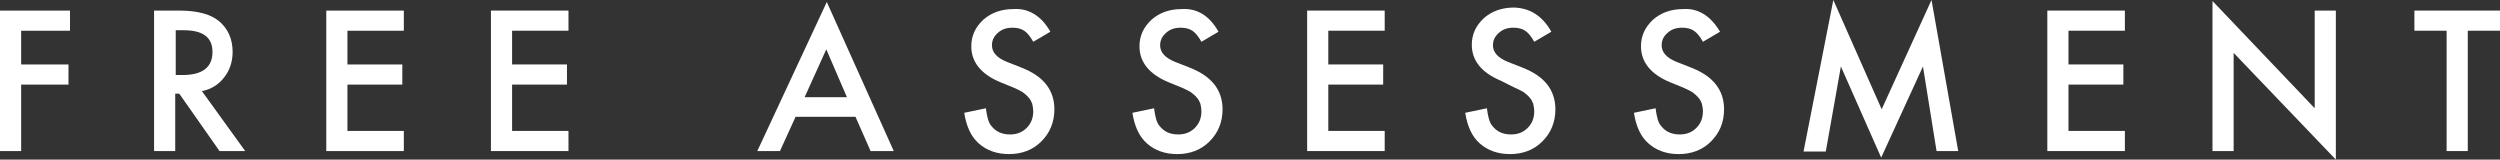
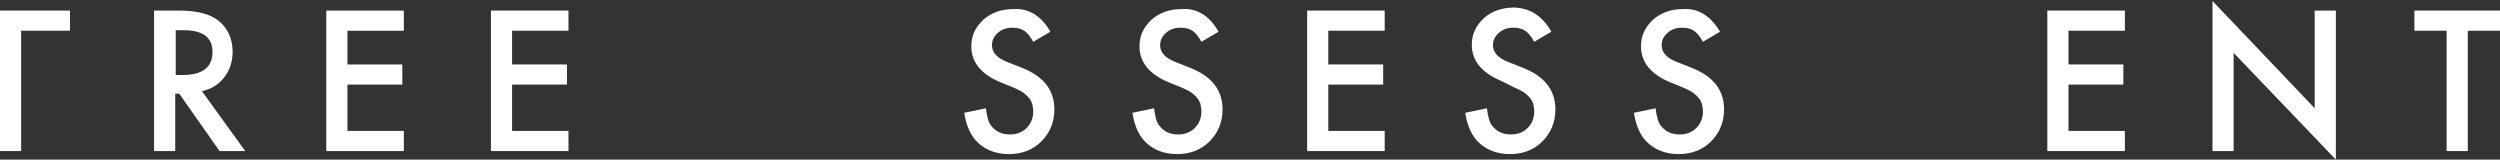
<svg xmlns="http://www.w3.org/2000/svg" version="1.1" id="レイヤー_1" x="0px" y="0px" width="496.5px" height="31.7px" viewBox="0 0 496.5 31.7" style="enable-background:new 0 0 496.5 31.7;" xml:space="preserve">
  <rect x="0" y="0" width="496.5" height="31.7" fill="#333333" stroke="none" />
  <style type="text/css">
	.st0{fill:#FFFFFF;}
</style>
  <g>
    <g>
-       <path class="st0" d="M13.9,6.1H4.2v6.7h9.4v4H4.2V30H0V2.1h13.9V6.1z" />
+       <path class="st0" d="M13.9,6.1H4.2v6.7v4H4.2V30H0V2.1h13.9V6.1z" />
      <path class="st0" d="M40.1,18.1L48.7,30h-5.1l-8-11.4h-0.8V30h-4.2V2.1h4.9c3.7,0,6.3,0.7,8,2.1c1.8,1.5,2.7,3.6,2.7,6.1    c0,2-0.6,3.7-1.7,5.1C43.4,16.8,42,17.7,40.1,18.1z M34.9,14.9h1.3c4,0,6-1.5,6-4.6c0-2.9-1.9-4.3-5.8-4.3h-1.5V14.9z" />
      <path class="st0" d="M80.2,6.1H69v6.7h10.9v4H69V26h11.2v4H64.8V2.1h15.4V6.1z" />
      <path class="st0" d="M112.9,6.1h-11.2v6.7h10.9v4h-10.9V26h11.2v4H97.5V2.1h15.4V6.1z" />
-       <path class="st0" d="M169.9,23.2H158l-3.1,6.8h-4.5l13.8-29.6L177.5,30h-4.6L169.9,23.2z M168.2,19.3l-4.1-9.5l-4.3,9.5H168.2z" />
      <path class="st0" d="M208.6,6.3l-3.4,2c-0.6-1.1-1.2-1.8-1.8-2.2c-0.6-0.4-1.4-0.6-2.3-0.6c-1.2,0-2.1,0.3-2.9,1    c-0.8,0.7-1.2,1.5-1.2,2.5c0,1.4,1,2.5,3,3.3l2.8,1.1c2.3,0.9,3.9,2,5,3.4c1,1.3,1.6,2.9,1.6,4.9c0,2.6-0.9,4.7-2.6,6.4    c-1.7,1.7-3.9,2.5-6.4,2.5c-2.4,0-4.4-0.7-6-2.1c-1.6-1.4-2.5-3.5-2.9-6.1l4.3-0.9c0.2,1.6,0.5,2.8,1,3.4c0.9,1.2,2.1,1.8,3.8,1.8    c1.3,0,2.4-0.4,3.3-1.3c0.9-0.9,1.3-2,1.3-3.3c0-0.5-0.1-1-0.2-1.5c-0.2-0.5-0.4-0.9-0.7-1.2c-0.3-0.4-0.7-0.7-1.2-1.1    c-0.5-0.3-1.1-0.6-1.8-0.9l-2.7-1.1c-3.8-1.6-5.7-4-5.7-7.1c0-2.1,0.8-3.8,2.4-5.3c1.6-1.4,3.6-2.1,6-2.1    C204.2,1.6,206.8,3.1,208.6,6.3z" />
      <path class="st0" d="M242,6.3l-3.4,2c-0.6-1.1-1.2-1.8-1.8-2.2c-0.6-0.4-1.4-0.6-2.3-0.6c-1.2,0-2.1,0.3-2.9,1    c-0.8,0.7-1.2,1.5-1.2,2.5c0,1.4,1,2.5,3,3.3l2.8,1.1c2.3,0.9,3.9,2,5,3.4c1,1.3,1.6,2.9,1.6,4.9c0,2.6-0.9,4.7-2.6,6.4    c-1.7,1.7-3.9,2.5-6.4,2.5c-2.4,0-4.4-0.7-6-2.1c-1.6-1.4-2.5-3.5-2.9-6.1l4.3-0.9c0.2,1.6,0.5,2.8,1,3.4c0.9,1.2,2.1,1.8,3.8,1.8    c1.3,0,2.4-0.4,3.3-1.3c0.9-0.9,1.3-2,1.3-3.3c0-0.5-0.1-1-0.2-1.5c-0.2-0.5-0.4-0.9-0.7-1.2c-0.3-0.4-0.7-0.7-1.2-1.1    c-0.5-0.3-1.1-0.6-1.8-0.9l-2.7-1.1c-3.8-1.6-5.7-4-5.7-7.1c0-2.1,0.8-3.8,2.4-5.3c1.6-1.4,3.6-2.1,6-2.1    C237.7,1.6,240.2,3.1,242,6.3z" />
      <path class="st0" d="M275,6.1h-11.2v6.7h10.9v4h-10.9V26H275v4h-15.4V2.1H275V6.1z" />
      <path class="st0" d="M308.1,6.3l-3.4,2c-0.6-1.1-1.2-1.8-1.8-2.2c-0.6-0.4-1.4-0.6-2.3-0.6c-1.2,0-2.1,0.3-2.9,1    c-0.8,0.7-1.2,1.5-1.2,2.5c0,1.4,1,2.5,3,3.3l2.8,1.1c2.3,0.9,3.9,2,5,3.4c1,1.3,1.6,2.9,1.6,4.9c0,2.6-0.9,4.7-2.6,6.4    c-1.7,1.7-3.9,2.5-6.4,2.5c-2.4,0-4.4-0.7-6-2.1c-1.6-1.4-2.5-3.5-2.9-6.1l4.3-0.9c0.2,1.6,0.5,2.8,1,3.4c0.9,1.2,2.1,1.8,3.8,1.8    c1.3,0,2.4-0.4,3.3-1.3c0.9-0.9,1.3-2,1.3-3.3c0-0.5-0.1-1-0.2-1.5c-0.2-0.5-0.4-0.9-0.7-1.2c-0.3-0.4-0.7-0.7-1.2-1.1    c-0.5-0.3-1.1-0.6-1.8-0.9L298,16c-3.8-1.6-5.7-4-5.7-7.1c0-2.1,0.8-3.8,2.4-5.3c1.6-1.4,3.6-2.1,6-2.1    C303.8,1.6,306.3,3.1,308.1,6.3z" />
      <path class="st0" d="M341.6,6.3l-3.4,2c-0.6-1.1-1.2-1.8-1.8-2.2c-0.6-0.4-1.4-0.6-2.3-0.6c-1.2,0-2.1,0.3-2.9,1    c-0.8,0.7-1.2,1.5-1.2,2.5c0,1.4,1,2.5,3,3.3l2.8,1.1c2.3,0.9,3.9,2,5,3.4c1,1.3,1.6,2.9,1.6,4.9c0,2.6-0.9,4.7-2.6,6.4    c-1.7,1.7-3.9,2.5-6.4,2.5c-2.4,0-4.4-0.7-6-2.1c-1.6-1.4-2.5-3.5-2.9-6.1l4.3-0.9c0.2,1.6,0.5,2.8,1,3.4c0.9,1.2,2.1,1.8,3.8,1.8    c1.3,0,2.4-0.4,3.3-1.3c0.9-0.9,1.3-2,1.3-3.3c0-0.5-0.1-1-0.2-1.5c-0.2-0.5-0.4-0.9-0.7-1.2c-0.3-0.4-0.7-0.7-1.2-1.1    c-0.5-0.3-1.1-0.6-1.8-0.9l-2.7-1.1c-3.8-1.6-5.7-4-5.7-7.1c0-2.1,0.8-3.8,2.4-5.3c1.6-1.4,3.6-2.1,6-2.1    C337.2,1.6,339.7,3.1,341.6,6.3z" />
-       <path class="st0" d="M358.2,30l5.9-30l9.6,21.7L383.6,0l5.3,30h-4.3l-2.7-16.8l-8.3,18.1l-8-18.1l-3,16.9H358.2z" />
      <path class="st0" d="M422,6.1h-11.2v6.7h10.9v4h-10.9V26H422v4h-15.4V2.1H422V6.1z" />
      <path class="st0" d="M439.4,30V0.2l20.3,21.3V2.1h4.2v29.6l-20.3-21.2V30H439.4z" />
      <path class="st0" d="M490.1,6.1V30h-4.2V6.1h-6.4v-4h17v4H490.1z" />
    </g>
  </g>
</svg>